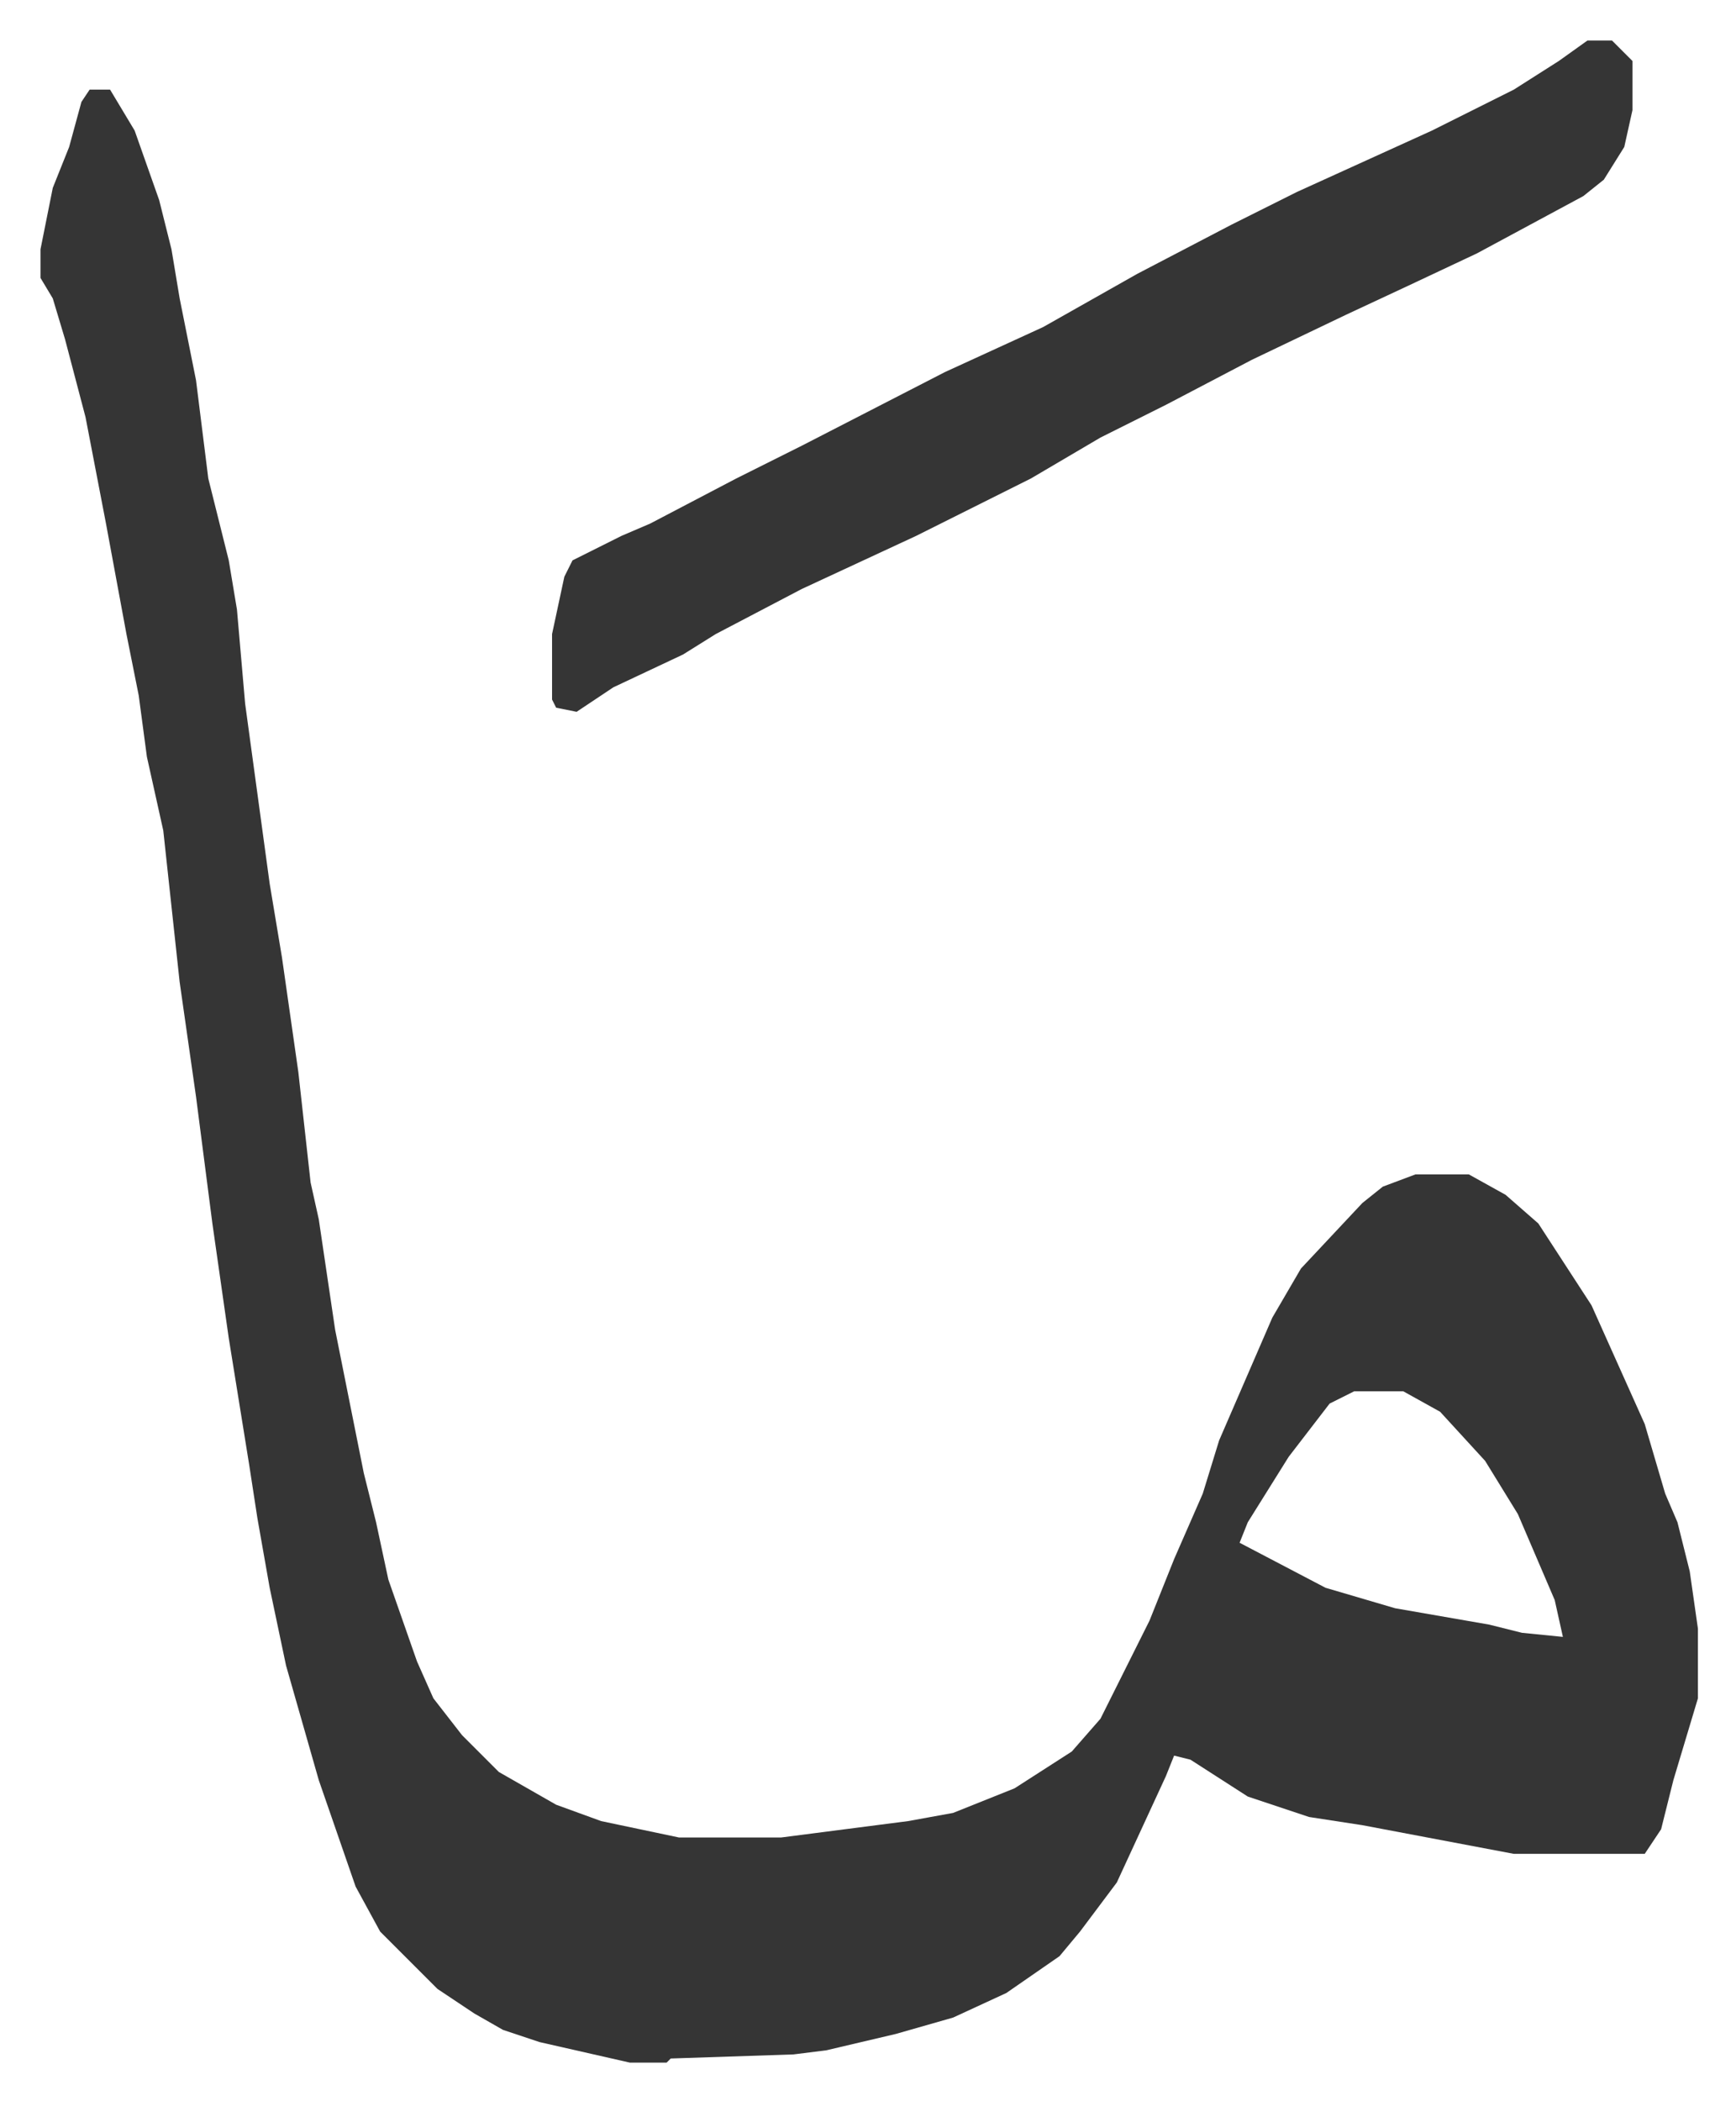
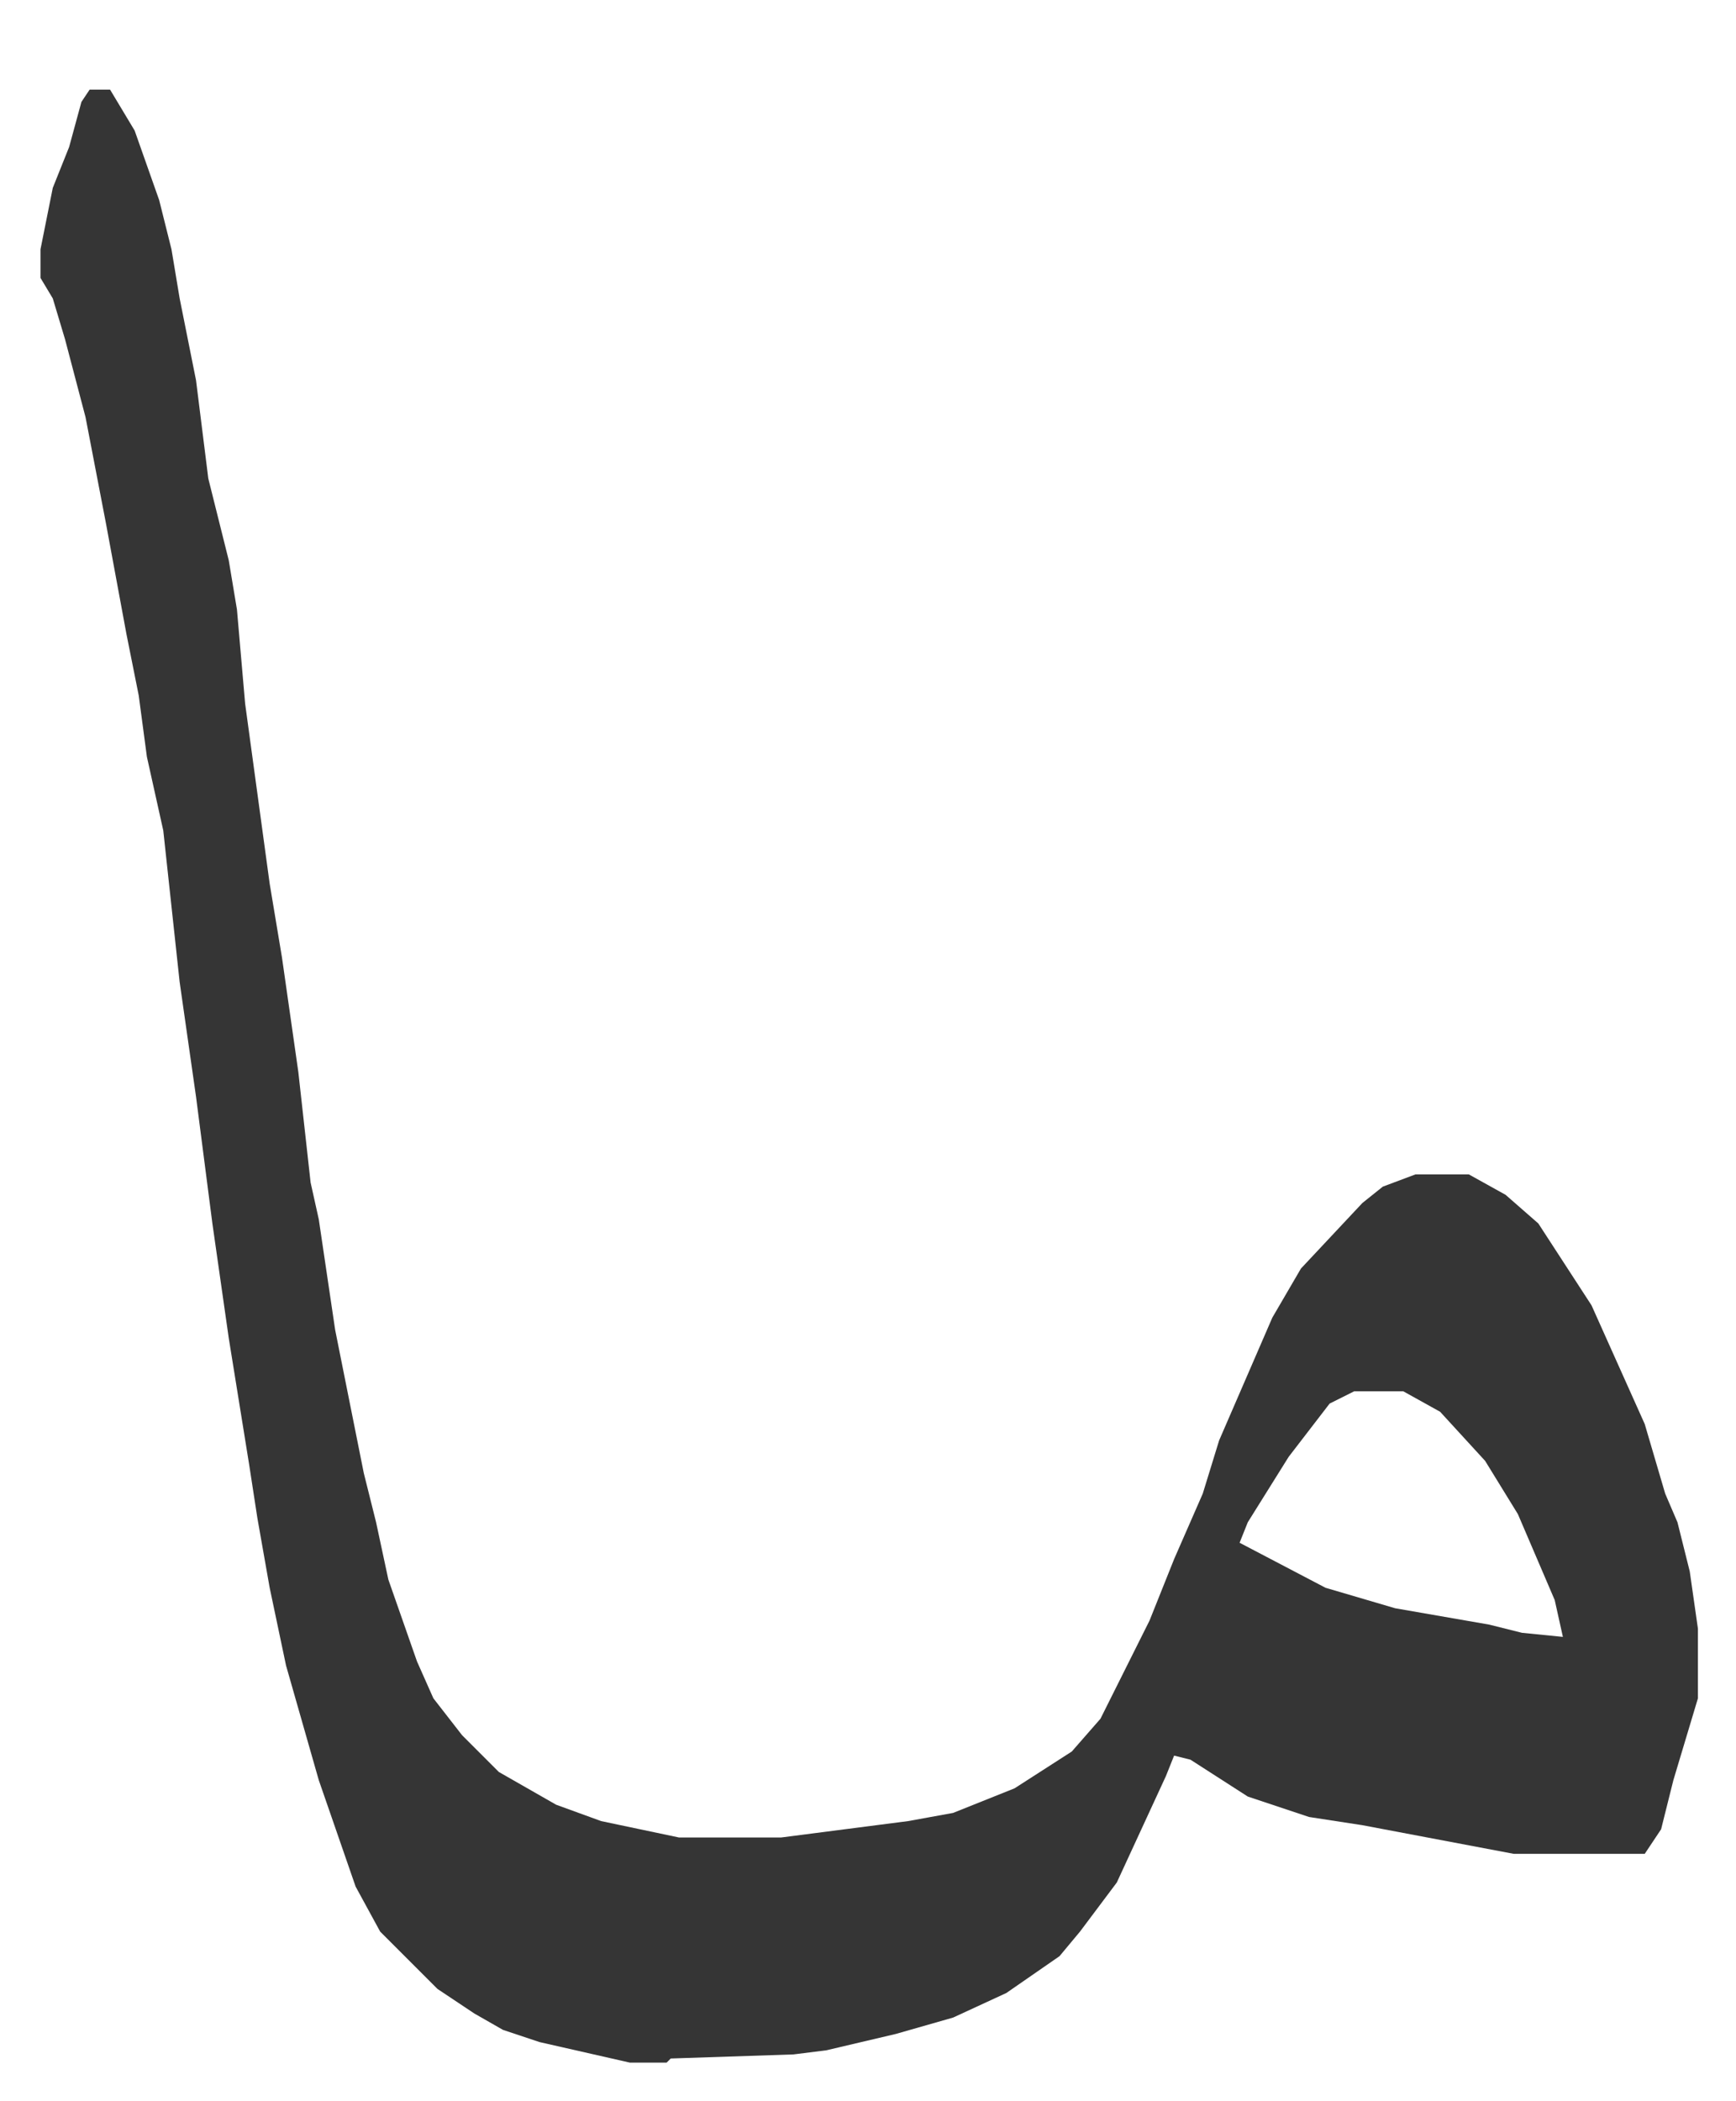
<svg xmlns="http://www.w3.org/2000/svg" viewBox="-9.9 485.1 424.2 513.2">
  <path fill="#353535" id="rule_normal" d="M12 507h5l6 10 6 17 3 12 2 12 4 20 3 24 5 20 2 12 2 23 6 44 3 18 4 28 3 27 2 9 4 27 5 25 2 10 3 12 3 14 7 20 4 9 7 9 9 9 14 8 11 4 19 4h25l31-4 11-2 15-6 14-9 7-8 12-24 6-15 7-16 4-13 13-30 7-12 15-16 5-4 8-3h13l9 5 8 7 13 20 13 29 5 17 3 7 3 12 2 14v17l-6 20-3 12-4 6h-32l-37-7-13-2-15-5-14-9-4-1-2 5-12 26-9 12-5 6-13 9-13 6-14 4-17 4-8 1-30 1-1 1h-9l-22-5-9-3-7-4-9-6-14-14-6-11-9-26-4-14-4-14-4-19-3-17-2-13-5-31-4-28-4-31-4-28-4-37-4-18-2-15-3-15-5-27-5-26-5-19-3-10-3-5v-7l3-15 4-10 3-11zm309 318-6 3-10 13-10 16-2 5 21 11 17 5 23 4 8 2 10 1-2-9-9-21-8-13-11-12-9-5z" />
-   <path fill="#353535" id="rule_normal" d="M378 495h6l5 5v12l-2 9-5 8-5 4-26 14-17 8-15 7-23 11-21 11-16 8-17 10-28 14-28 13-21 11-8 5-17 8-9 6-5-1-1-2v-16l3-14 2-4 12-6 7-3 21-11 16-8 35-18 24-11 23-13 23-12 16-8 33-15 20-10 11-7z" />
</svg>